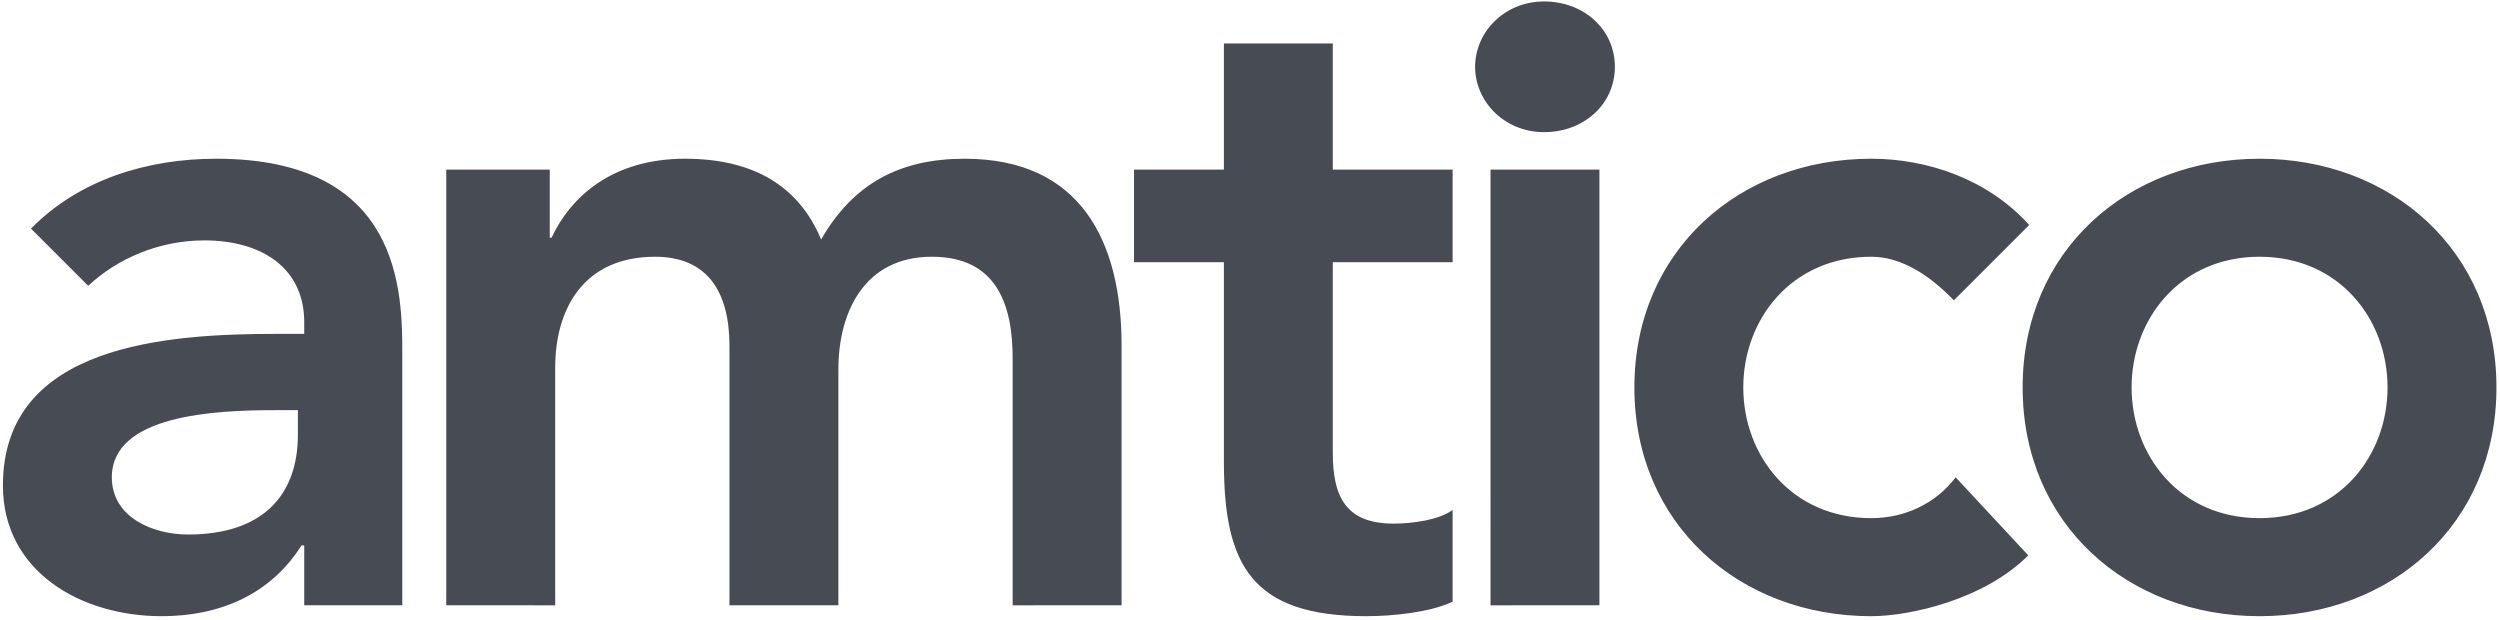
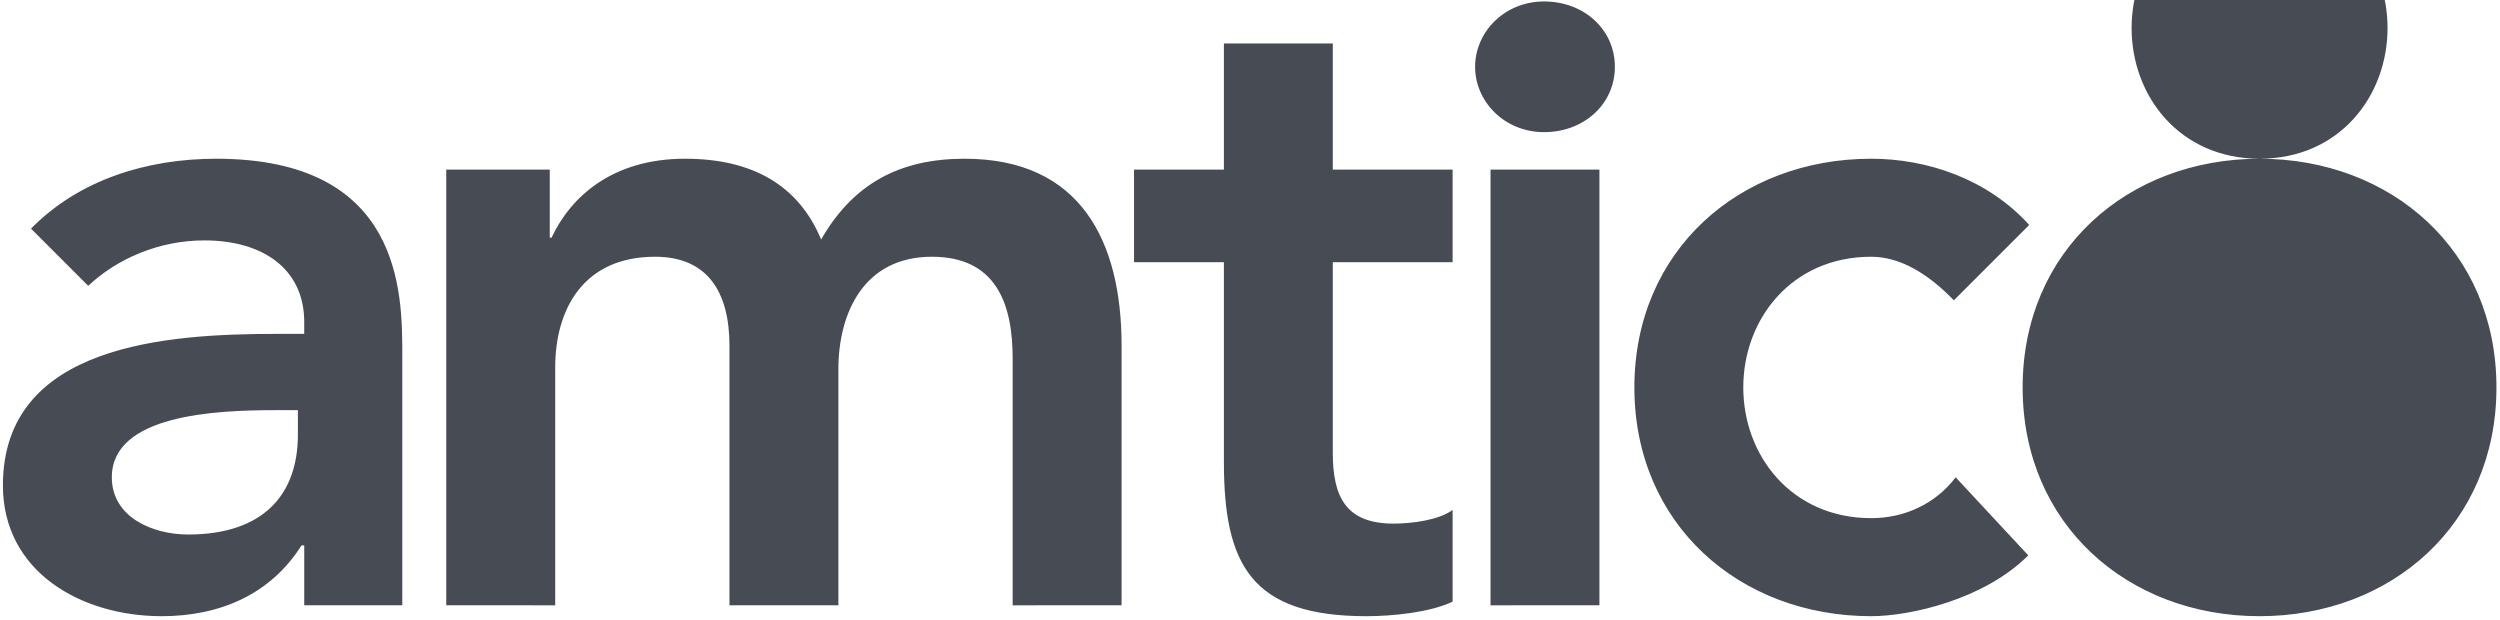
<svg xmlns="http://www.w3.org/2000/svg" fill-rule="evenodd" stroke-linejoin="round" stroke-miterlimit="1.414" clip-rule="evenodd" viewBox="0 0 573 142">
-   <path fill="#474b54" fill-rule="nonzero" d="M69.73 125h-.625c-7.07 11.23-18.72 16.23-32.033 16.23-18.517 0-36.404-10.196-36.404-29.963 0-32.446 37.862-34.742 62.82-34.742h6.242v-2.704c0-12.266-9.567-18.72-22.88-18.72-10.403 0-19.97 4.166-26.632 10.408L7.109 52.4C18.14 41.16 33.743 36.38 49.555 36.38c42.65 0 42.65 30.787 42.65 44.933v57.42H69.73zM68.276 94.01h-5.204c-13.721 0-37.442 1.037-37.442 15.391 0 9.146 9.363 13.109 17.47 13.109 17.063 0 25.176-8.946 25.176-22.888zm34.004-55.134h23.725v15.6h.413c4.362-9.358 13.937-18.095 30.579-18.095 15.4 0 26.008 6.033 31.208 18.512 7.28-12.692 17.892-18.512 32.88-18.512 26.624 0 35.983 18.933 35.983 42.854v59.5H232.1V82.146c0-12.479-3.75-23.3-18.52-23.3-15.6 0-21.422 12.9-21.422 25.8v54.088h-24.966v-59.5c0-12.275-4.992-20.388-17.059-20.388-16.437 0-22.879 12.059-22.879 25.371v54.517H102.28zm157.638 21.217V38.875h20.6V9.963h24.958v28.912h27.463v21.217h-27.463v43.688c0 9.987 2.908 16.229 13.938 16.229 4.37 0 10.404-.838 13.525-3.125v21.012c-5.205 2.5-13.934 3.334-19.759 3.334-26.429 0-32.662-11.859-32.662-35.371V60.092zm81.712-21.217h24.959v99.859H341.63zm106.196 29.959c-5.82-6.042-12.266-9.988-18.933-9.988-18.296 0-29.33 14.35-29.33 29.954s11.034 29.959 29.33 29.959c7.7 0 14.775-3.325 19.346-9.359l16.646 17.892c-10.188 10.192-27.246 13.938-35.992 13.938-30.158 0-54.292-21.017-54.292-52.43 0-31.404 24.134-52.42 54.292-52.42 12.696 0 26.63 4.57 36.204 15.183zm70.071-32.454c30.163 0 54.292 21.016 54.292 52.42 0 31.413-24.13 52.43-54.292 52.43-30.167 0-54.308-21.017-54.308-52.43 0-31.404 24.141-52.42 54.308-52.42m0 82.379c18.308 0 29.33-14.354 29.33-29.959s-11.022-29.954-29.33-29.954c-18.304 0-29.333 14.35-29.333 29.954s11.029 29.959 29.333 29.959M338.093 15.317c0 7.896 6.654 14.97 15.817 14.97 9.154 0 16.22-6.445 16.22-14.97 0-8.537-7.066-14.983-16.22-14.983-9.163 0-15.817 7.07-15.817 14.983" />
+   <path fill="#474b54" fill-rule="nonzero" d="M69.73 125h-.625c-7.07 11.23-18.72 16.23-32.033 16.23-18.517 0-36.404-10.196-36.404-29.963 0-32.446 37.862-34.742 62.82-34.742h6.242v-2.704c0-12.266-9.567-18.72-22.88-18.72-10.403 0-19.97 4.166-26.632 10.408L7.109 52.4C18.14 41.16 33.743 36.38 49.555 36.38c42.65 0 42.65 30.787 42.65 44.933v57.42H69.73zM68.276 94.01h-5.204c-13.721 0-37.442 1.037-37.442 15.391 0 9.146 9.363 13.109 17.47 13.109 17.063 0 25.176-8.946 25.176-22.888zm34.004-55.134h23.725v15.6h.413c4.362-9.358 13.937-18.095 30.579-18.095 15.4 0 26.008 6.033 31.208 18.512 7.28-12.692 17.892-18.512 32.88-18.512 26.624 0 35.983 18.933 35.983 42.854v59.5H232.1V82.146c0-12.479-3.75-23.3-18.52-23.3-15.6 0-21.422 12.9-21.422 25.8v54.088h-24.966v-59.5c0-12.275-4.992-20.388-17.059-20.388-16.437 0-22.879 12.059-22.879 25.371v54.517H102.28zm157.638 21.217V38.875h20.6V9.963h24.958v28.912h27.463v21.217h-27.463v43.688c0 9.987 2.908 16.229 13.938 16.229 4.37 0 10.404-.838 13.525-3.125v21.012c-5.205 2.5-13.934 3.334-19.759 3.334-26.429 0-32.662-11.859-32.662-35.371V60.092zm81.712-21.217h24.959v99.859H341.63zm106.196 29.959c-5.82-6.042-12.266-9.988-18.933-9.988-18.296 0-29.33 14.35-29.33 29.954s11.034 29.959 29.33 29.959c7.7 0 14.775-3.325 19.346-9.359l16.646 17.892c-10.188 10.192-27.246 13.938-35.992 13.938-30.158 0-54.292-21.017-54.292-52.43 0-31.404 24.134-52.42 54.292-52.42 12.696 0 26.63 4.57 36.204 15.183zm70.071-32.454c30.163 0 54.292 21.016 54.292 52.42 0 31.413-24.13 52.43-54.292 52.43-30.167 0-54.308-21.017-54.308-52.43 0-31.404 24.141-52.42 54.308-52.42c18.308 0 29.33-14.354 29.33-29.959s-11.022-29.954-29.33-29.954c-18.304 0-29.333 14.35-29.333 29.954s11.029 29.959 29.333 29.959M338.093 15.317c0 7.896 6.654 14.97 15.817 14.97 9.154 0 16.22-6.445 16.22-14.97 0-8.537-7.066-14.983-16.22-14.983-9.163 0-15.817 7.07-15.817 14.983" />
</svg>